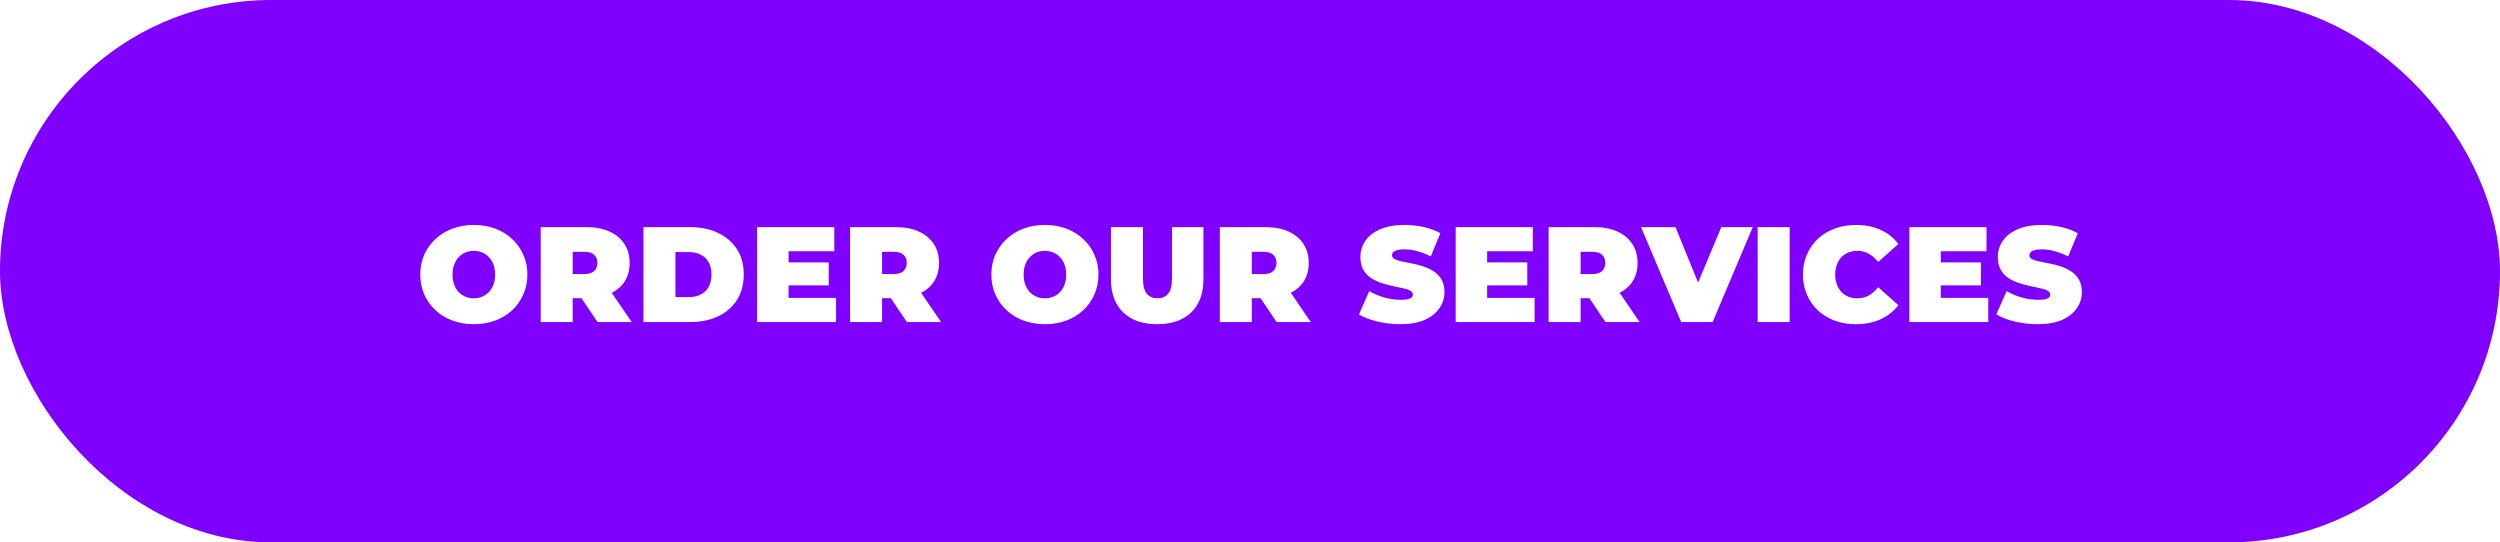
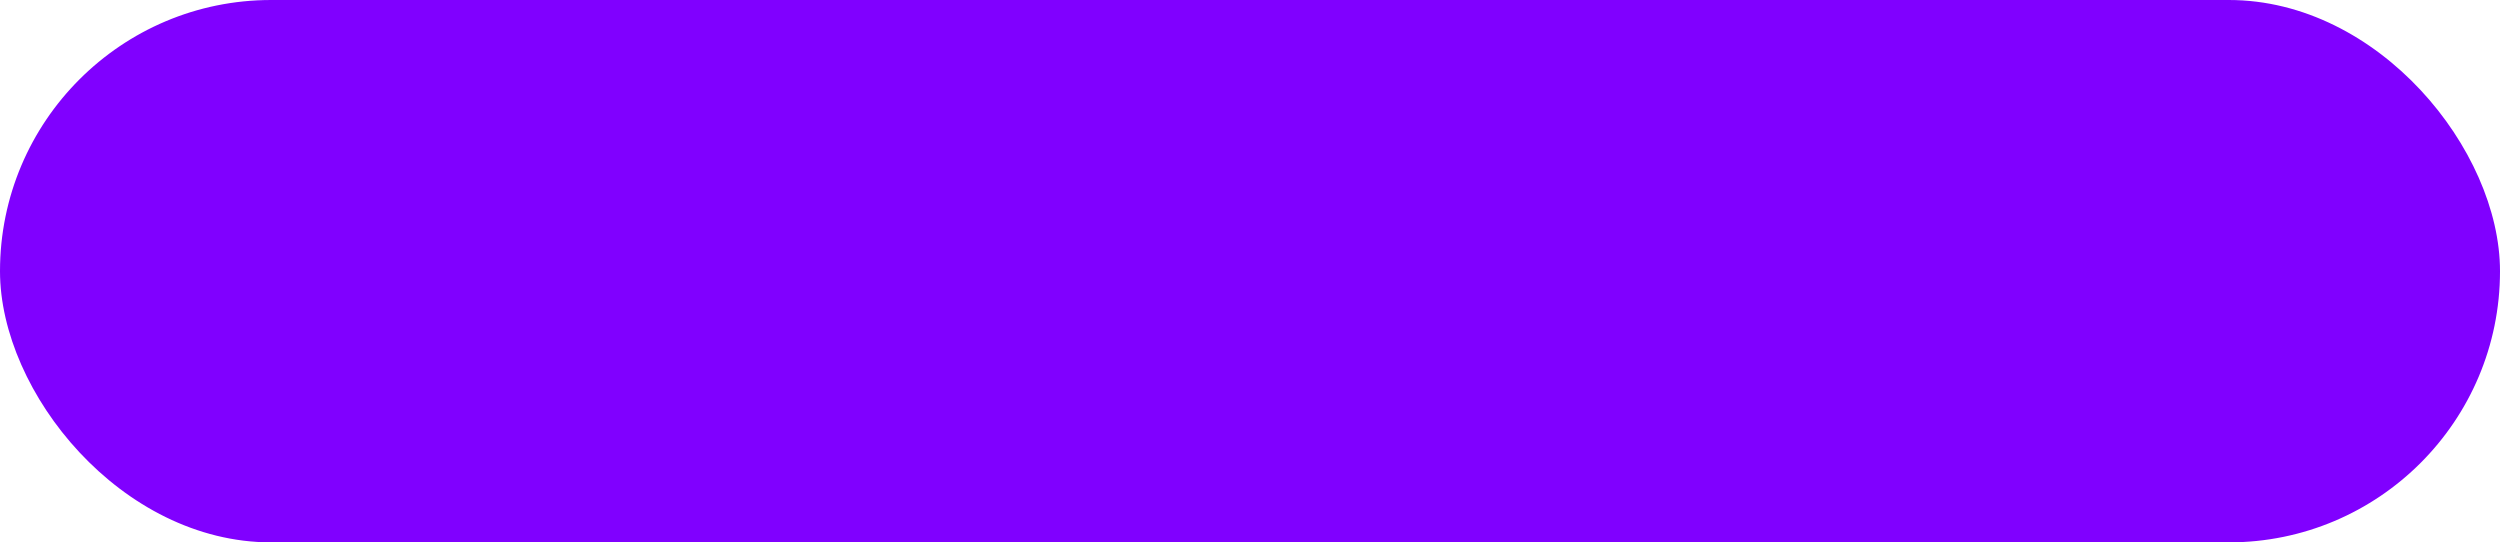
<svg xmlns="http://www.w3.org/2000/svg" width="295" height="64" viewBox="0 0 295 64" fill="none">
  <g filter="url(#filter0_ii_446_4851)">
    <rect width="295" height="64" rx="32" fill="#8000FF" />
-     <path d="M55.928 38.256C55.011 38.256 54.163 38.112 53.384 37.824C52.616 37.536 51.95 37.131 51.384 36.608C50.819 36.075 50.376 35.451 50.056 34.736C49.747 34.021 49.592 33.243 49.592 32.4C49.592 31.547 49.747 30.768 50.056 30.064C50.376 29.349 50.819 28.731 51.384 28.208C51.95 27.675 52.616 27.264 53.384 26.976C54.163 26.688 55.005 26.544 55.912 26.544C56.83 26.544 57.672 26.688 58.44 26.976C59.208 27.264 59.875 27.675 60.44 28.208C61.005 28.731 61.443 29.349 61.752 30.064C62.072 30.768 62.232 31.547 62.232 32.4C62.232 33.243 62.072 34.021 61.752 34.736C61.443 35.451 61.005 36.075 60.44 36.608C59.875 37.131 59.208 37.536 58.44 37.824C57.672 38.112 56.835 38.256 55.928 38.256ZM55.912 35.2C56.264 35.2 56.59 35.136 56.888 35.008C57.197 34.88 57.464 34.699 57.688 34.464C57.923 34.219 58.104 33.925 58.232 33.584C58.36 33.232 58.424 32.837 58.424 32.4C58.424 31.963 58.36 31.573 58.232 31.232C58.104 30.88 57.923 30.587 57.688 30.352C57.464 30.107 57.197 29.92 56.888 29.792C56.59 29.664 56.264 29.6 55.912 29.6C55.56 29.6 55.23 29.664 54.92 29.792C54.621 29.92 54.355 30.107 54.12 30.352C53.896 30.587 53.72 30.88 53.592 31.232C53.464 31.573 53.4 31.963 53.4 32.4C53.4 32.837 53.464 33.232 53.592 33.584C53.72 33.925 53.896 34.219 54.12 34.464C54.355 34.699 54.621 34.88 54.92 35.008C55.23 35.136 55.56 35.2 55.912 35.2ZM63.803 38V26.8H69.195C70.24 26.8 71.141 26.971 71.899 27.312C72.667 27.653 73.259 28.144 73.675 28.784C74.091 29.413 74.299 30.16 74.299 31.024C74.299 31.888 74.091 32.635 73.675 33.264C73.259 33.883 72.667 34.357 71.899 34.688C71.141 35.019 70.24 35.184 69.195 35.184H65.899L67.579 33.632V38H63.803ZM70.507 38L67.755 33.92H71.755L74.539 38H70.507ZM67.579 34.048L65.899 32.336H68.955C69.477 32.336 69.861 32.219 70.107 31.984C70.363 31.749 70.491 31.429 70.491 31.024C70.491 30.619 70.363 30.299 70.107 30.064C69.861 29.829 69.477 29.712 68.955 29.712H65.899L67.579 28V34.048ZM75.924 38V26.8H81.445C82.692 26.8 83.791 27.029 84.74 27.488C85.69 27.936 86.431 28.576 86.965 29.408C87.498 30.24 87.764 31.232 87.764 32.384C87.764 33.547 87.498 34.549 86.965 35.392C86.431 36.224 85.69 36.869 84.74 37.328C83.791 37.776 82.692 38 81.445 38H75.924ZM79.701 35.056H81.284C81.818 35.056 82.282 34.955 82.677 34.752C83.082 34.549 83.397 34.251 83.621 33.856C83.844 33.451 83.957 32.96 83.957 32.384C83.957 31.819 83.844 31.339 83.621 30.944C83.397 30.549 83.082 30.251 82.677 30.048C82.282 29.845 81.818 29.744 81.284 29.744H79.701V35.056ZM92.799 30.96H97.791V33.68H92.799V30.96ZM93.055 35.152H98.655V38H89.343V26.8H98.447V29.648H93.055V35.152ZM100.309 38V26.8H105.701C106.746 26.8 107.648 26.971 108.405 27.312C109.173 27.653 109.765 28.144 110.181 28.784C110.597 29.413 110.805 30.16 110.805 31.024C110.805 31.888 110.597 32.635 110.181 33.264C109.765 33.883 109.173 34.357 108.405 34.688C107.648 35.019 106.746 35.184 105.701 35.184H102.405L104.085 33.632V38H100.309ZM107.013 38L104.261 33.92H108.261L111.045 38H107.013ZM104.085 34.048L102.405 32.336H105.461C105.984 32.336 106.368 32.219 106.613 31.984C106.869 31.749 106.997 31.429 106.997 31.024C106.997 30.619 106.869 30.299 106.613 30.064C106.368 29.829 105.984 29.712 105.461 29.712H102.405L104.085 28V34.048ZM123.316 38.256C122.398 38.256 121.55 38.112 120.772 37.824C120.004 37.536 119.337 37.131 118.772 36.608C118.206 36.075 117.764 35.451 117.444 34.736C117.134 34.021 116.98 33.243 116.98 32.4C116.98 31.547 117.134 30.768 117.444 30.064C117.764 29.349 118.206 28.731 118.772 28.208C119.337 27.675 120.004 27.264 120.772 26.976C121.55 26.688 122.393 26.544 123.3 26.544C124.217 26.544 125.06 26.688 125.828 26.976C126.596 27.264 127.262 27.675 127.828 28.208C128.393 28.731 128.83 29.349 129.14 30.064C129.46 30.768 129.62 31.547 129.62 32.4C129.62 33.243 129.46 34.021 129.14 34.736C128.83 35.451 128.393 36.075 127.828 36.608C127.262 37.131 126.596 37.536 125.828 37.824C125.06 38.112 124.222 38.256 123.316 38.256ZM123.3 35.2C123.652 35.2 123.977 35.136 124.276 35.008C124.585 34.88 124.852 34.699 125.076 34.464C125.31 34.219 125.492 33.925 125.62 33.584C125.748 33.232 125.812 32.837 125.812 32.4C125.812 31.963 125.748 31.573 125.62 31.232C125.492 30.88 125.31 30.587 125.076 30.352C124.852 30.107 124.585 29.92 124.276 29.792C123.977 29.664 123.652 29.6 123.3 29.6C122.948 29.6 122.617 29.664 122.308 29.792C122.009 29.92 121.742 30.107 121.508 30.352C121.284 30.587 121.108 30.88 120.98 31.232C120.852 31.573 120.788 31.963 120.788 32.4C120.788 32.837 120.852 33.232 120.98 33.584C121.108 33.925 121.284 34.219 121.508 34.464C121.742 34.699 122.009 34.88 122.308 35.008C122.617 35.136 122.948 35.2 123.3 35.2ZM136.55 38.256C134.833 38.256 133.494 37.792 132.534 36.864C131.574 35.936 131.094 34.635 131.094 32.96V26.8H134.87V32.848C134.87 33.701 135.025 34.309 135.334 34.672C135.643 35.024 136.059 35.2 136.582 35.2C137.115 35.2 137.531 35.024 137.83 34.672C138.139 34.309 138.294 33.701 138.294 32.848V26.8H142.006V32.96C142.006 34.635 141.526 35.936 140.566 36.864C139.606 37.792 138.267 38.256 136.55 38.256ZM143.937 38V26.8H149.329C150.374 26.8 151.276 26.971 152.033 27.312C152.801 27.653 153.393 28.144 153.809 28.784C154.225 29.413 154.433 30.16 154.433 31.024C154.433 31.888 154.225 32.635 153.809 33.264C153.393 33.883 152.801 34.357 152.033 34.688C151.276 35.019 150.374 35.184 149.329 35.184H146.033L147.713 33.632V38H143.937ZM150.641 38L147.889 33.92H151.889L154.673 38H150.641ZM147.713 34.048L146.033 32.336H149.089C149.612 32.336 149.996 32.219 150.241 31.984C150.497 31.749 150.625 31.429 150.625 31.024C150.625 30.619 150.497 30.299 150.241 30.064C149.996 29.829 149.612 29.712 149.089 29.712H146.033L147.713 28V34.048ZM165.232 38.256C164.293 38.256 163.386 38.149 162.512 37.936C161.637 37.723 160.917 37.445 160.352 37.104L161.568 34.352C162.101 34.661 162.693 34.912 163.344 35.104C164.005 35.285 164.645 35.376 165.264 35.376C165.626 35.376 165.909 35.355 166.112 35.312C166.325 35.259 166.48 35.189 166.576 35.104C166.672 35.008 166.72 34.896 166.72 34.768C166.72 34.565 166.608 34.405 166.384 34.288C166.16 34.171 165.861 34.075 165.488 34C165.125 33.915 164.725 33.829 164.288 33.744C163.85 33.648 163.408 33.525 162.96 33.376C162.522 33.227 162.117 33.029 161.744 32.784C161.381 32.539 161.088 32.219 160.864 31.824C160.64 31.419 160.528 30.917 160.528 30.32C160.528 29.627 160.72 28.997 161.104 28.432C161.498 27.856 162.08 27.397 162.848 27.056C163.626 26.715 164.592 26.544 165.744 26.544C166.501 26.544 167.248 26.624 167.984 26.784C168.72 26.944 169.381 27.189 169.968 27.52L168.832 30.256C168.277 29.979 167.738 29.771 167.216 29.632C166.704 29.493 166.202 29.424 165.712 29.424C165.349 29.424 165.061 29.456 164.848 29.52C164.634 29.584 164.48 29.669 164.384 29.776C164.298 29.883 164.256 30 164.256 30.128C164.256 30.32 164.368 30.475 164.592 30.592C164.816 30.699 165.109 30.789 165.472 30.864C165.845 30.939 166.25 31.019 166.688 31.104C167.136 31.189 167.578 31.307 168.016 31.456C168.453 31.605 168.853 31.803 169.216 32.048C169.589 32.293 169.888 32.613 170.112 33.008C170.336 33.403 170.448 33.893 170.448 34.48C170.448 35.163 170.25 35.792 169.856 36.368C169.472 36.933 168.896 37.392 168.128 37.744C167.36 38.085 166.394 38.256 165.232 38.256ZM175.227 30.96H180.219V33.68H175.227V30.96ZM175.483 35.152H181.083V38H171.771V26.8H180.875V29.648H175.483V35.152ZM182.737 38V26.8H188.129C189.174 26.8 190.076 26.971 190.833 27.312C191.601 27.653 192.193 28.144 192.609 28.784C193.025 29.413 193.233 30.16 193.233 31.024C193.233 31.888 193.025 32.635 192.609 33.264C192.193 33.883 191.601 34.357 190.833 34.688C190.076 35.019 189.174 35.184 188.129 35.184H184.833L186.513 33.632V38H182.737ZM189.441 38L186.689 33.92H190.689L193.473 38H189.441ZM186.513 34.048L184.833 32.336H187.889C188.412 32.336 188.796 32.219 189.041 31.984C189.297 31.749 189.425 31.429 189.425 31.024C189.425 30.619 189.297 30.299 189.041 30.064C188.796 29.829 188.412 29.712 187.889 29.712H184.833L186.513 28V34.048ZM198.379 38L193.643 26.8H197.707L201.563 36.256H199.147L203.115 26.8H206.827L202.091 38H198.379ZM207.403 38V26.8H211.179V38H207.403ZM218.988 38.256C218.092 38.256 217.26 38.117 216.492 37.84C215.735 37.552 215.074 37.147 214.508 36.624C213.954 36.101 213.522 35.483 213.212 34.768C212.903 34.053 212.748 33.264 212.748 32.4C212.748 31.536 212.903 30.747 213.212 30.032C213.522 29.317 213.954 28.699 214.508 28.176C215.074 27.653 215.735 27.253 216.492 26.976C217.26 26.688 218.092 26.544 218.988 26.544C220.087 26.544 221.058 26.736 221.9 27.12C222.754 27.504 223.458 28.059 224.012 28.784L221.628 30.912C221.298 30.496 220.93 30.176 220.524 29.952C220.13 29.717 219.682 29.6 219.18 29.6C218.786 29.6 218.428 29.664 218.108 29.792C217.788 29.92 217.511 30.107 217.276 30.352C217.052 30.597 216.876 30.896 216.748 31.248C216.62 31.589 216.556 31.973 216.556 32.4C216.556 32.827 216.62 33.216 216.748 33.568C216.876 33.909 217.052 34.203 217.276 34.448C217.511 34.693 217.788 34.88 218.108 35.008C218.428 35.136 218.786 35.2 219.18 35.2C219.682 35.2 220.13 35.088 220.524 34.864C220.93 34.629 221.298 34.304 221.628 33.888L224.012 36.016C223.458 36.731 222.754 37.285 221.9 37.68C221.058 38.064 220.087 38.256 218.988 38.256ZM228.759 30.96H233.751V33.68H228.759V30.96ZM229.015 35.152H234.615V38H225.303V26.8H234.407V29.648H229.015V35.152ZM240.444 38.256C239.506 38.256 238.599 38.149 237.724 37.936C236.85 37.723 236.13 37.445 235.564 37.104L236.78 34.352C237.314 34.661 237.906 34.912 238.556 35.104C239.218 35.285 239.858 35.376 240.476 35.376C240.839 35.376 241.122 35.355 241.324 35.312C241.538 35.259 241.692 35.189 241.788 35.104C241.884 35.008 241.932 34.896 241.932 34.768C241.932 34.565 241.82 34.405 241.596 34.288C241.372 34.171 241.074 34.075 240.7 34C240.338 33.915 239.938 33.829 239.5 33.744C239.063 33.648 238.62 33.525 238.172 33.376C237.735 33.227 237.33 33.029 236.956 32.784C236.594 32.539 236.3 32.219 236.076 31.824C235.852 31.419 235.74 30.917 235.74 30.32C235.74 29.627 235.932 28.997 236.316 28.432C236.711 27.856 237.292 27.397 238.06 27.056C238.839 26.715 239.804 26.544 240.956 26.544C241.714 26.544 242.46 26.624 243.196 26.784C243.932 26.944 244.594 27.189 245.18 27.52L244.044 30.256C243.49 29.979 242.951 29.771 242.428 29.632C241.916 29.493 241.415 29.424 240.924 29.424C240.562 29.424 240.274 29.456 240.06 29.52C239.847 29.584 239.692 29.669 239.596 29.776C239.511 29.883 239.468 30 239.468 30.128C239.468 30.32 239.58 30.475 239.804 30.592C240.028 30.699 240.322 30.789 240.684 30.864C241.058 30.939 241.463 31.019 241.9 31.104C242.348 31.189 242.791 31.307 243.228 31.456C243.666 31.605 244.066 31.803 244.428 32.048C244.802 32.293 245.1 32.613 245.324 33.008C245.548 33.403 245.66 33.893 245.66 34.48C245.66 35.163 245.463 35.792 245.068 36.368C244.684 36.933 244.108 37.392 243.34 37.744C242.572 38.085 241.607 38.256 240.444 38.256Z" fill="white" />
  </g>
  <defs>
    <filter id="filter0_ii_446_4851" x="-4" y="-4" width="303" height="72" filterUnits="userSpaceOnUse" color-interpolation-filters="sRGB">
      <feFlood flood-opacity="0" result="BackgroundImageFix" />
      <feBlend mode="normal" in="SourceGraphic" in2="BackgroundImageFix" result="shape" />
      <feColorMatrix in="SourceAlpha" type="matrix" values="0 0 0 0 0 0 0 0 0 0 0 0 0 0 0 0 0 0 127 0" result="hardAlpha" />
      <feOffset dx="4" dy="4" />
      <feGaussianBlur stdDeviation="2" />
      <feComposite in2="hardAlpha" operator="arithmetic" k2="-1" k3="1" />
      <feColorMatrix type="matrix" values="0 0 0 0 1 0 0 0 0 1 0 0 0 0 1 0 0 0 0.1 0" />
      <feBlend mode="normal" in2="shape" result="effect1_innerShadow_446_4851" />
      <feColorMatrix in="SourceAlpha" type="matrix" values="0 0 0 0 0 0 0 0 0 0 0 0 0 0 0 0 0 0 127 0" result="hardAlpha" />
      <feOffset dx="-4" dy="-4" />
      <feGaussianBlur stdDeviation="2" />
      <feComposite in2="hardAlpha" operator="arithmetic" k2="-1" k3="1" />
      <feColorMatrix type="matrix" values="0 0 0 0 0 0 0 0 0 0 0 0 0 0 0 0 0 0 0.1 0" />
      <feBlend mode="normal" in2="effect1_innerShadow_446_4851" result="effect2_innerShadow_446_4851" />
    </filter>
  </defs>
</svg>